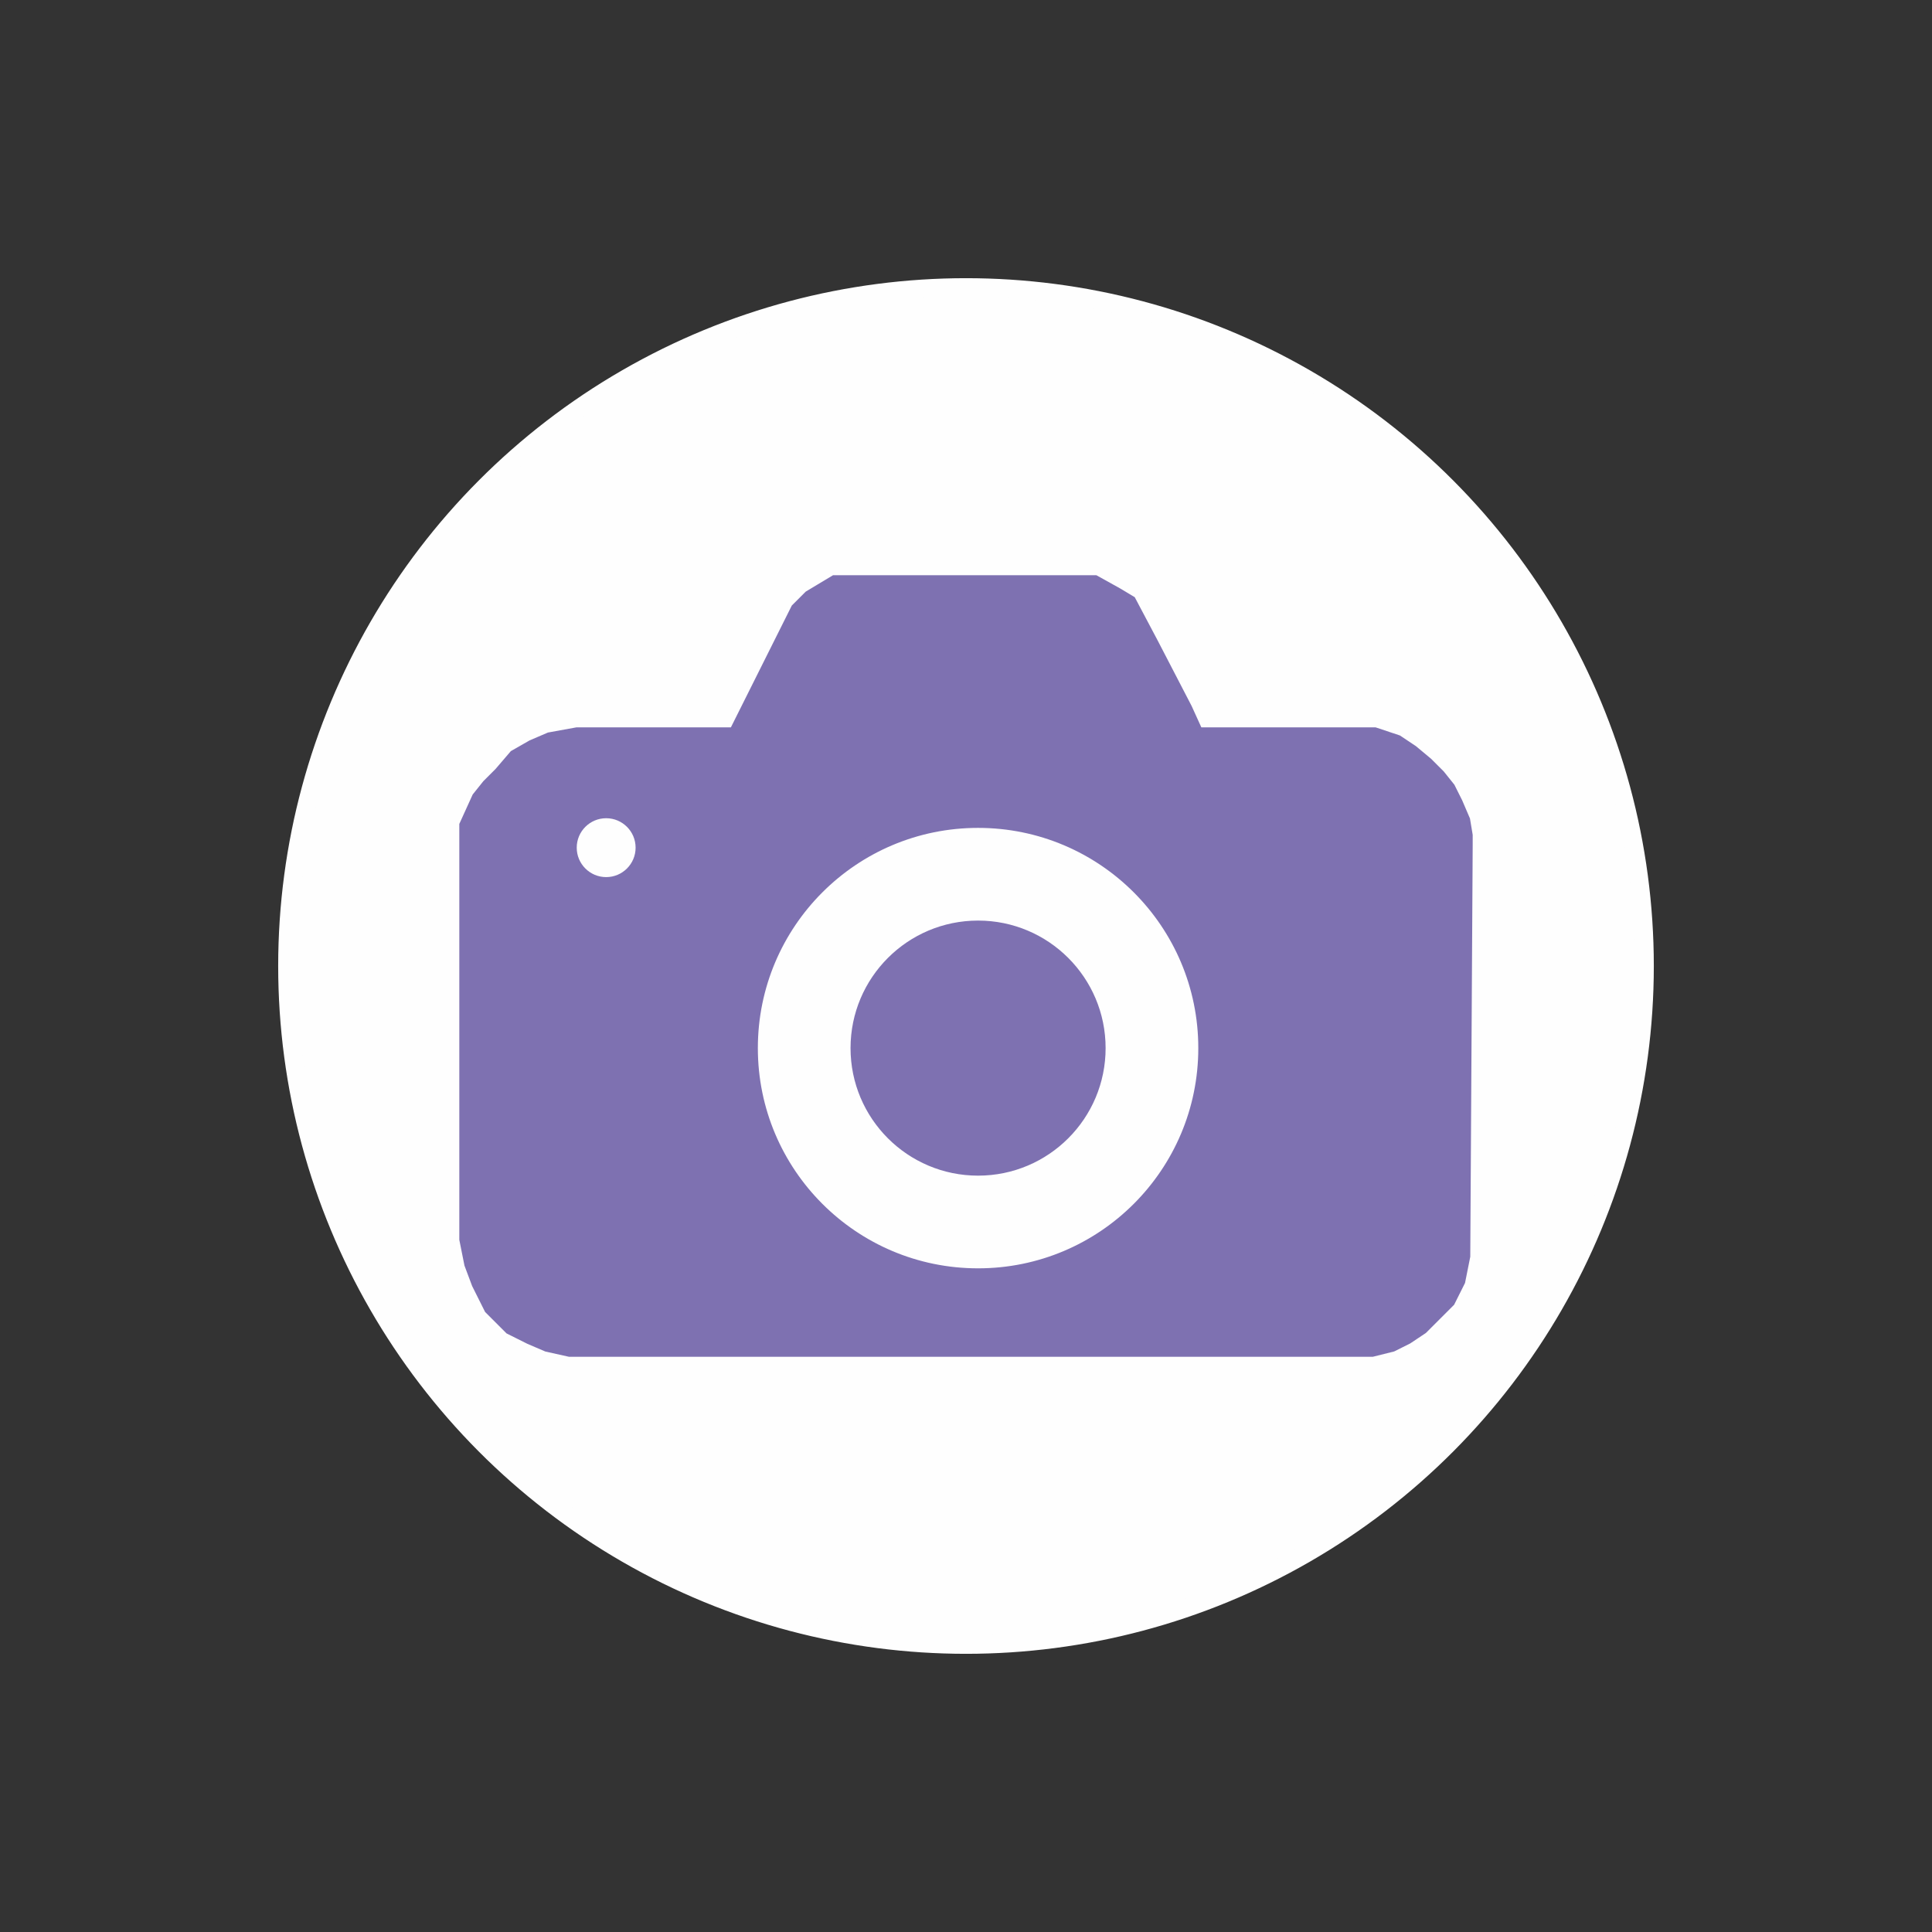
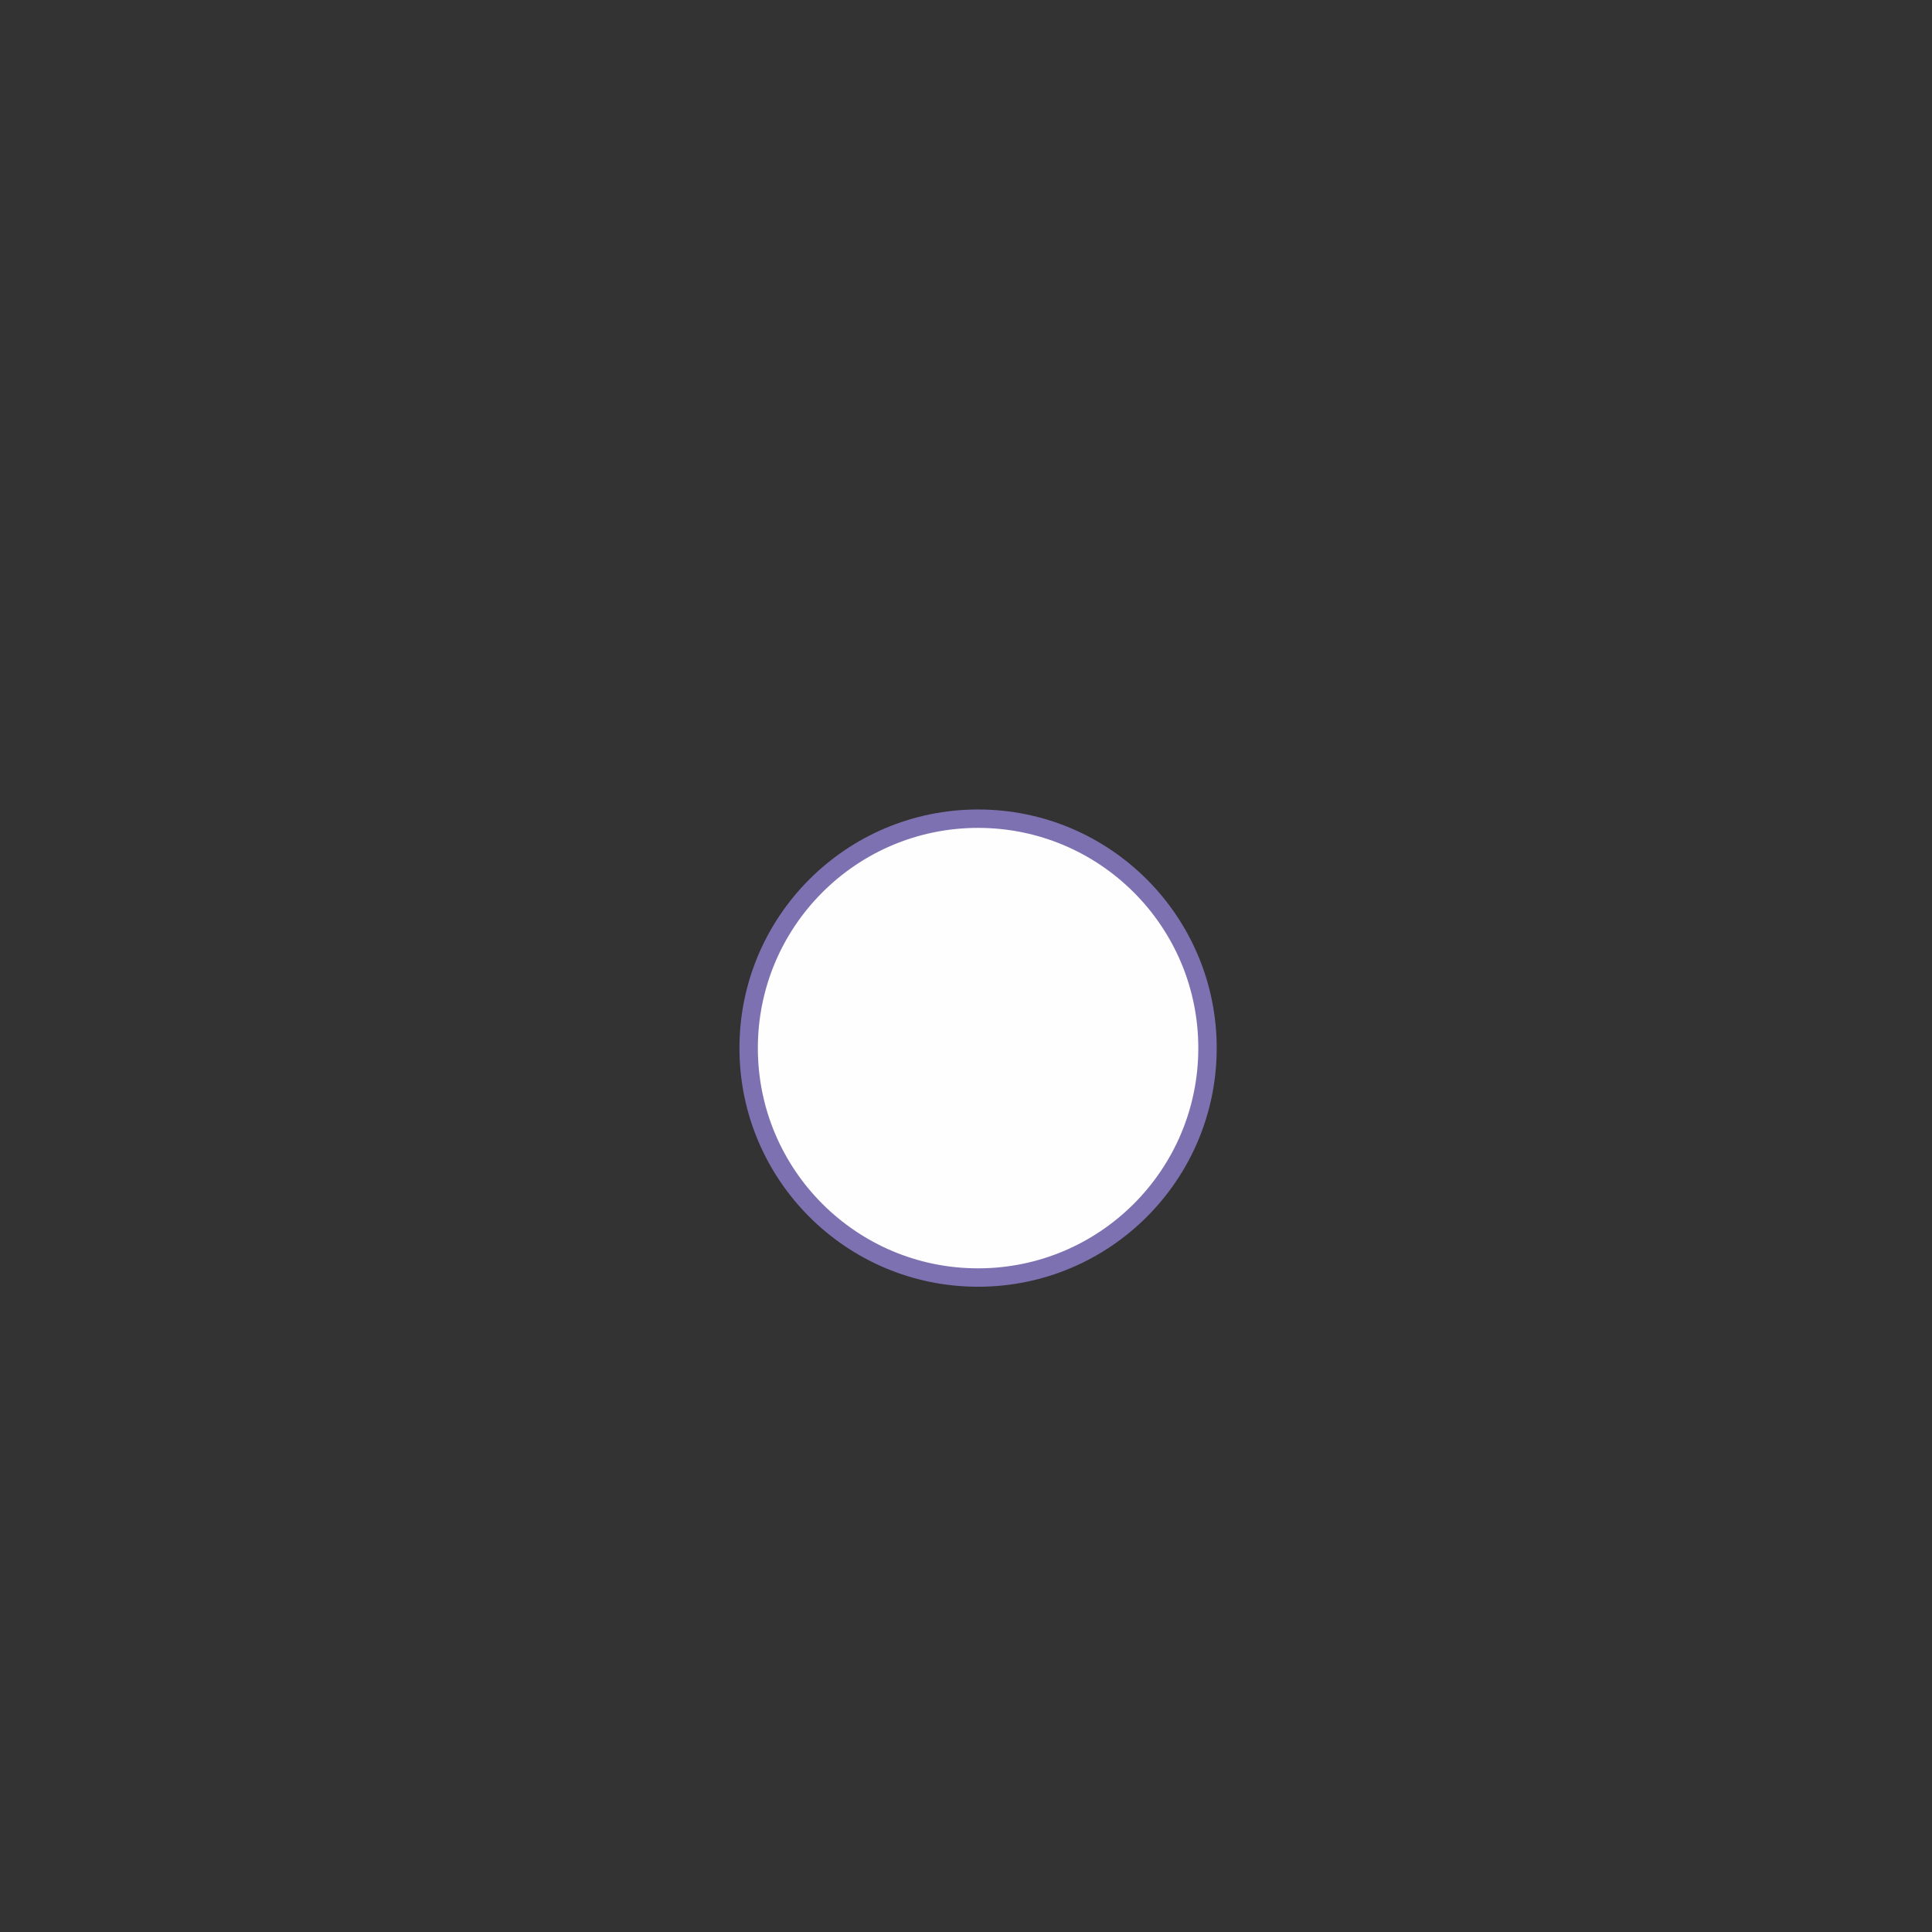
<svg xmlns="http://www.w3.org/2000/svg" xml:space="preserve" width="8mm" height="8mm" version="1.1" style="shape-rendering:geometricPrecision; text-rendering:geometricPrecision; image-rendering:optimizeQuality; fill-rule:evenodd; clip-rule:evenodd" viewBox="0 0 800 800">
  <rect x="0" y="0" width="800" height="800" fill="#333333" stroke="none" />
  <defs>
    <style type="text/css">
   
    .str0 {stroke:#FEFEFE;stroke-width:7.62}
    .str1 {stroke:#7E71B1;stroke-width:7.62}
    .fil2 {fill:#FEFEFE}
    .fil0 {fill:#FEFEFE}
    .fil1 {fill:#7E71B1}
   
  </style>
  </defs>
  <g id="Слой_x0020_1">
    <g id="_887267008">
-       <circle class="fil0 str0" cx="400" cy="400" r="281" />
-       <polygon class="fil1 str1" points="305,305 331,253 336,248 341,245 346,242 453,242 462,247 467,250 476,267 490,294 495,305 569,305 578,308 584,312 590,317 595,322 599,327 602,333 605,340 606,346 606,350 605,520 603,530 599,538 594,543 588,549 582,553 576,556 568,558 236,558 227,556 220,553 212,549 208,545 204,541 199,531 196,523 194,513 194,342 199,331 203,326 208,321 214,314 221,310 228,307 239,305 " />
      <circle class="fil2 str1" cx="405" cy="434" r="95" />
-       <circle class="fil2 str1" cx="251" cy="351" r="16" />
-       <circle class="fil1 str1" cx="405" cy="434" r="49" />
    </g>
  </g>
</svg>